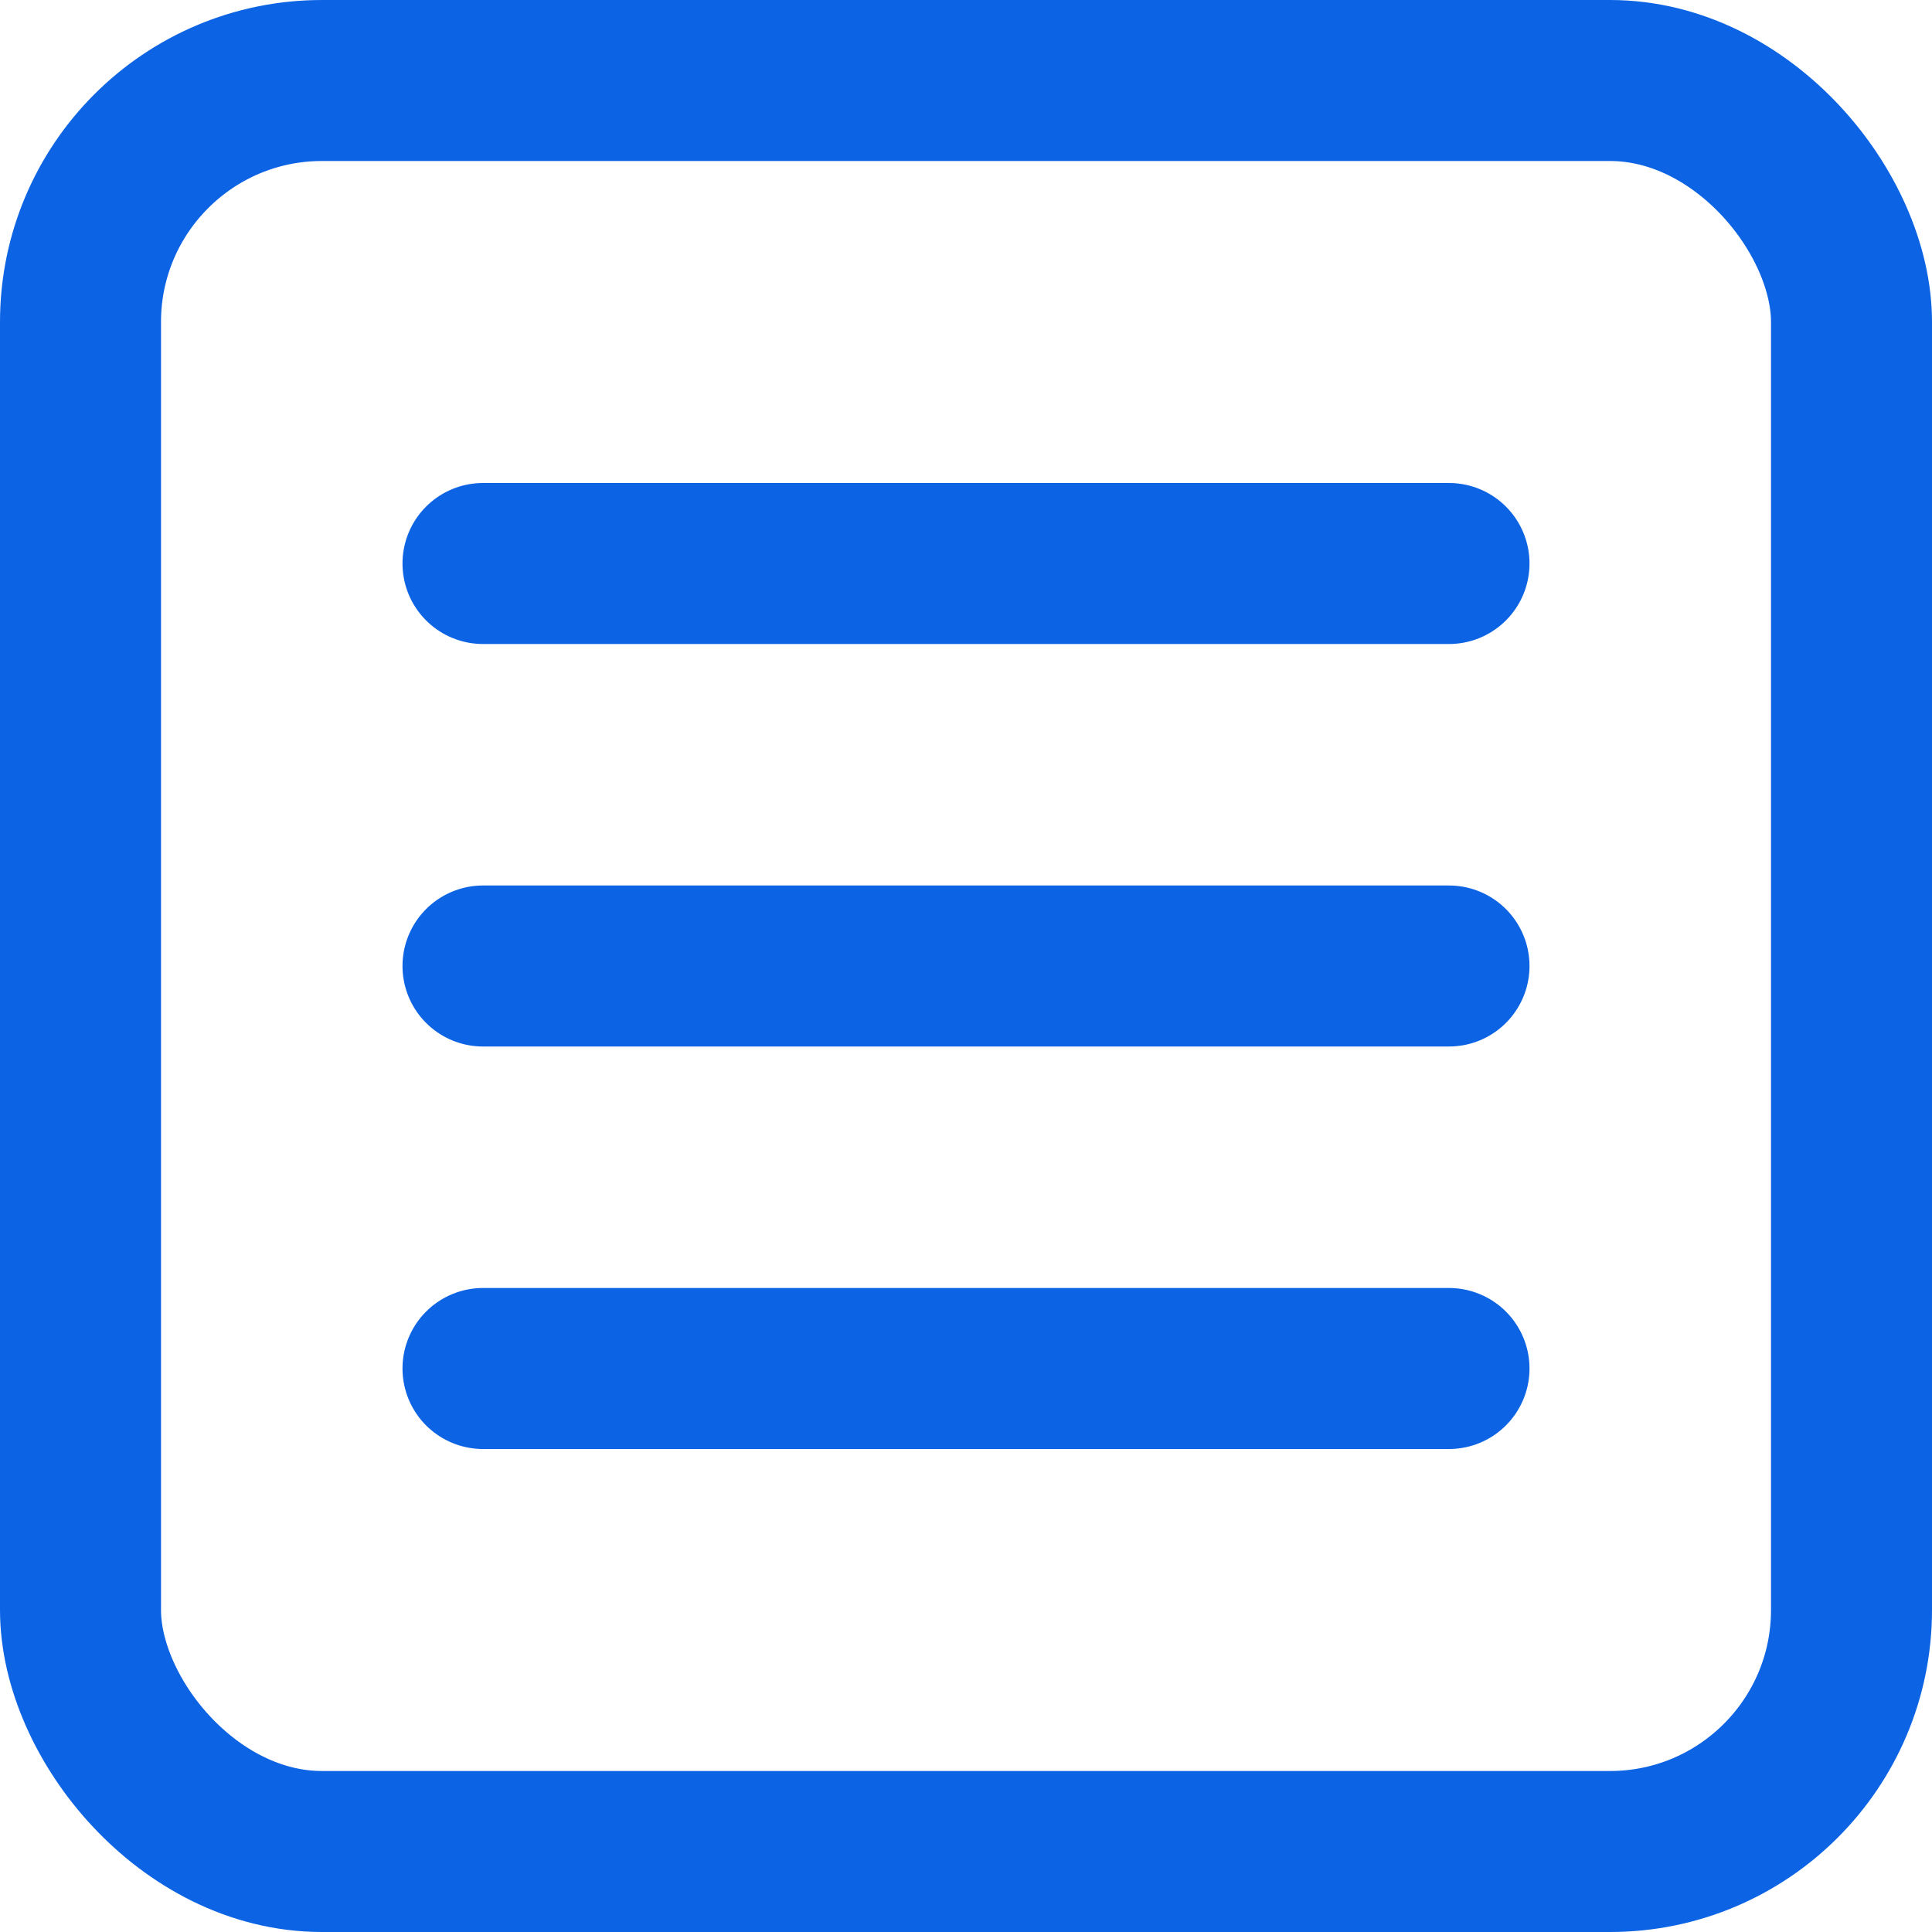
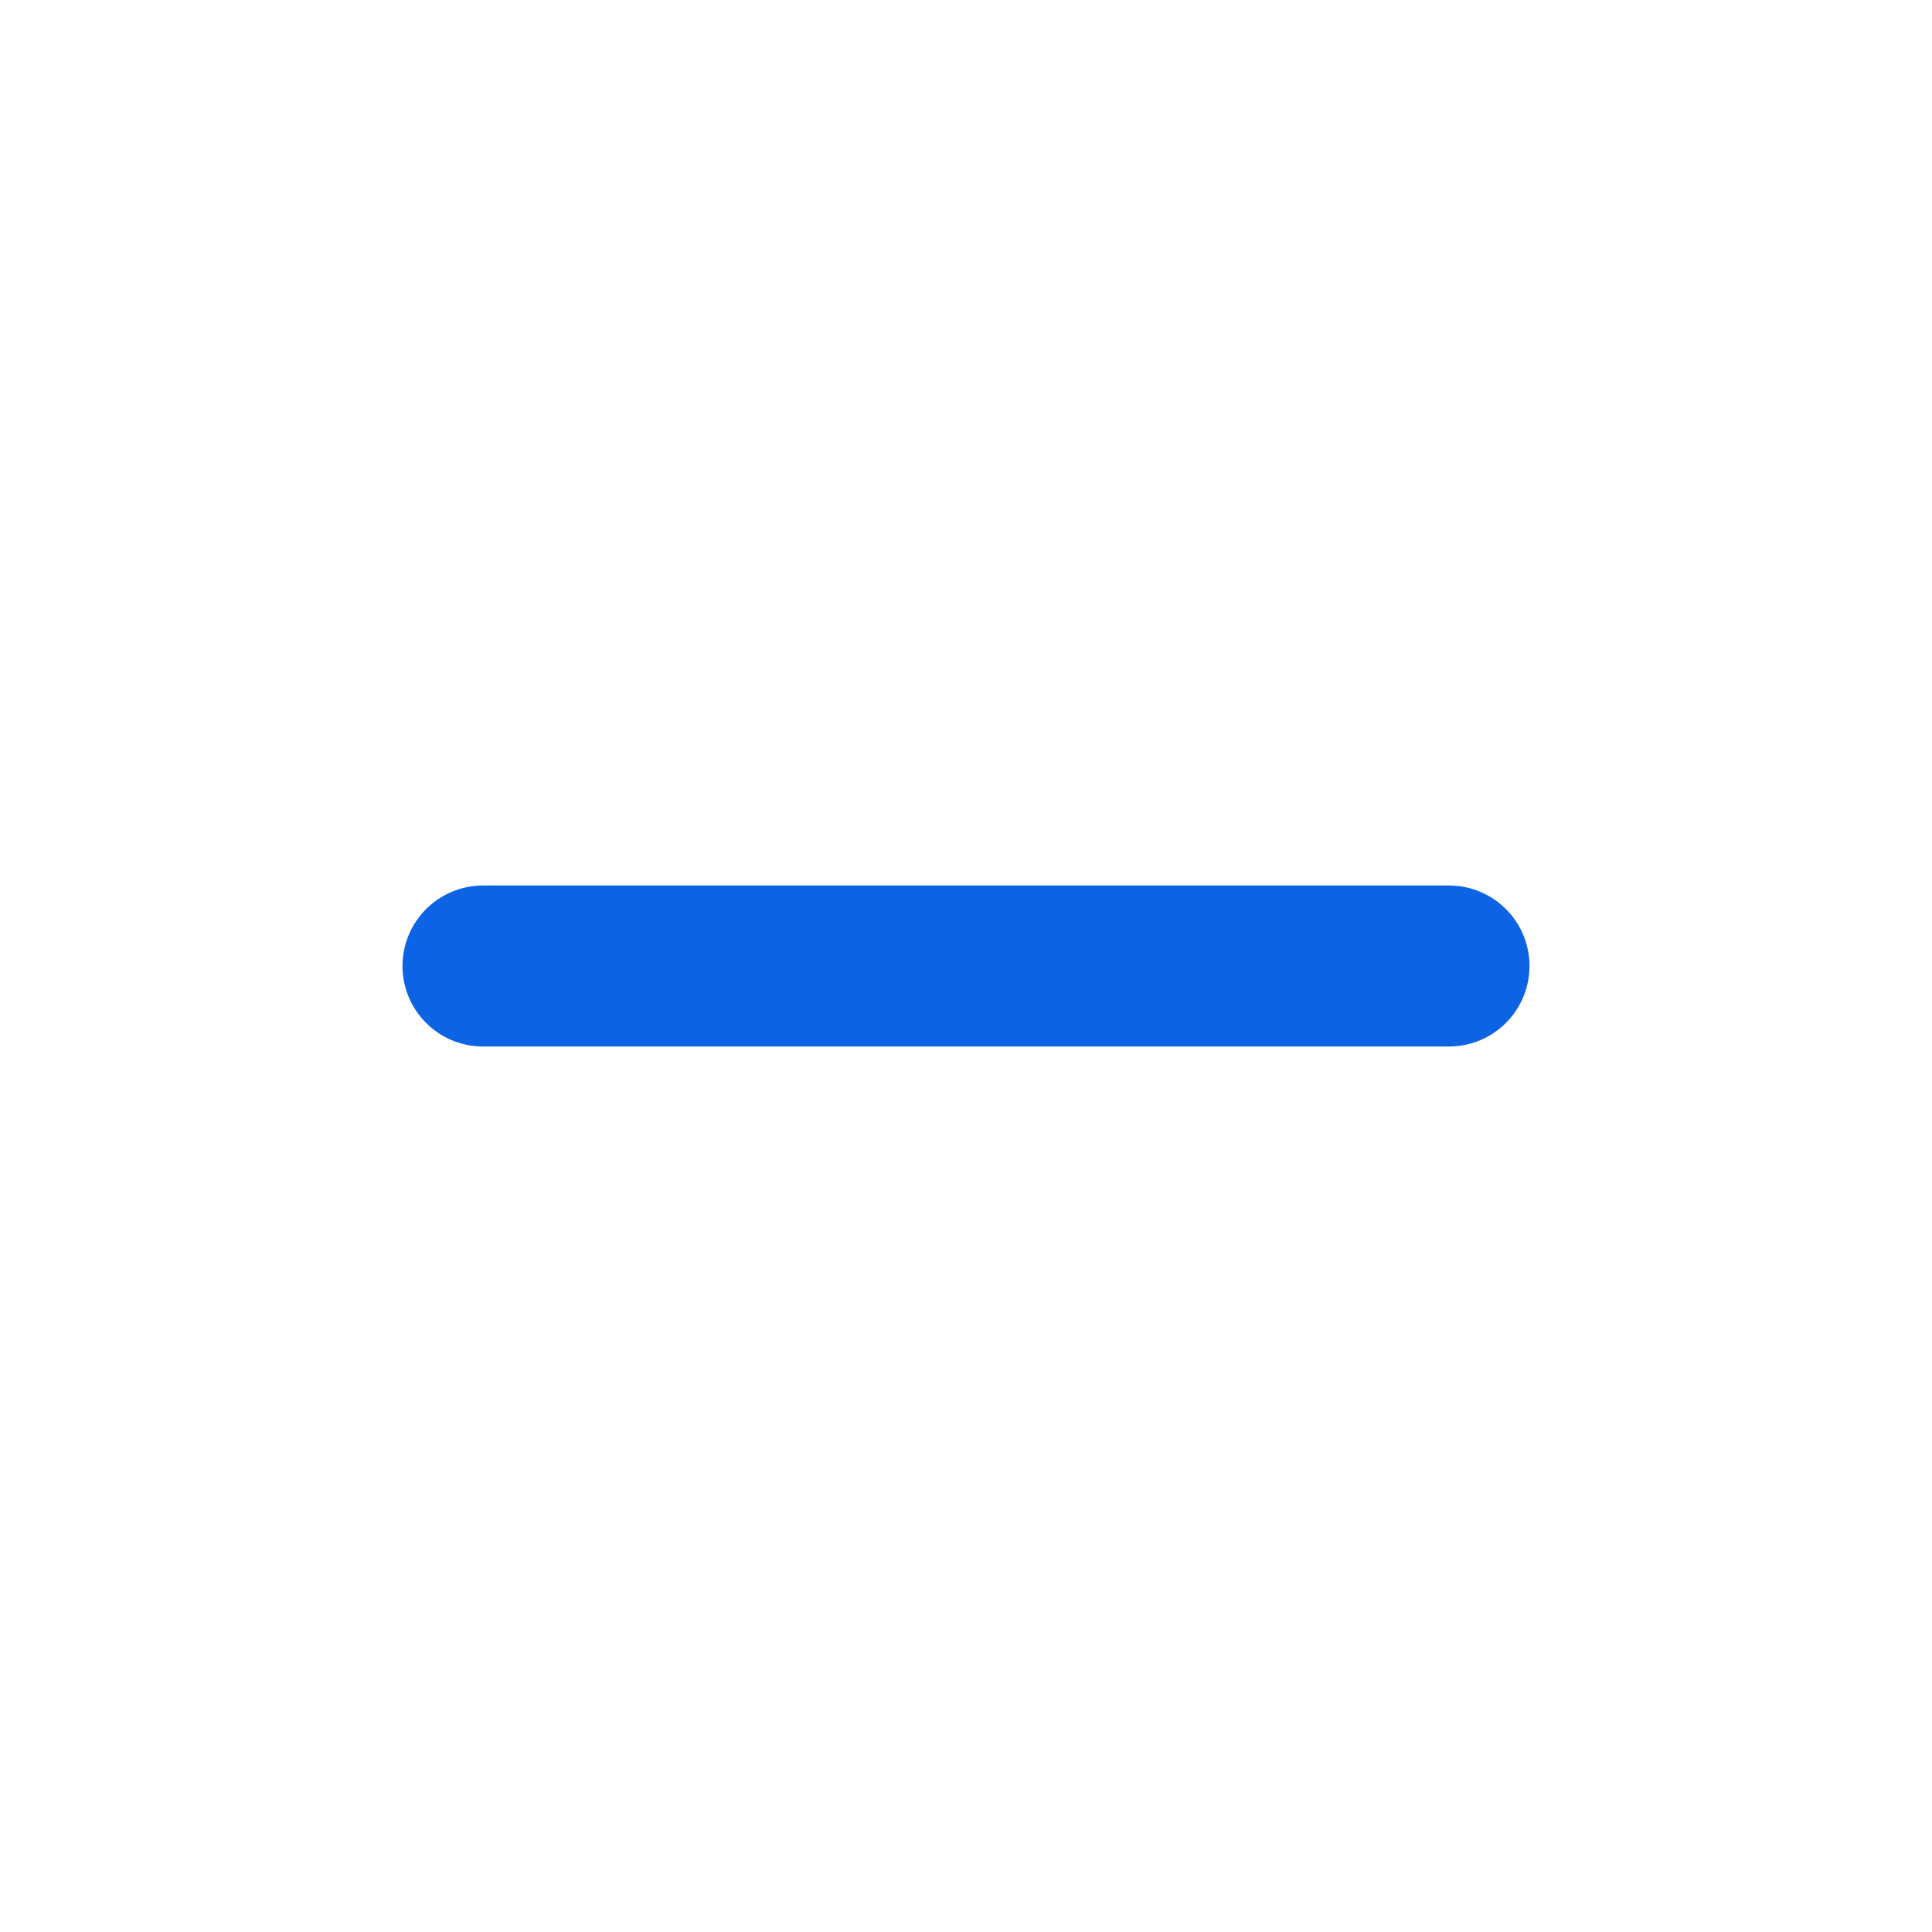
<svg xmlns="http://www.w3.org/2000/svg" height="24" viewBox="0 0 24 24" width="24">
  <defs>
    <style>.cls-1{fill:none;stroke:#0c63e4;stroke-linecap:round;stroke-linejoin:round;stroke-width:2px;}</style>
  </defs>
  <title />
  <g data-name="37.menu" id="_37.menu">
-     <rect class="cls-1" height="22" rx="3" ry="3" width="22" x="1" y="1" />
-     <line class="cls-1" x1="6" x2="18" y1="7" y2="7" />
    <line class="cls-1" x1="6" x2="18" y1="12" y2="12" />
-     <line class="cls-1" x1="6" x2="18" y1="17" y2="17" />
  </g>
</svg>